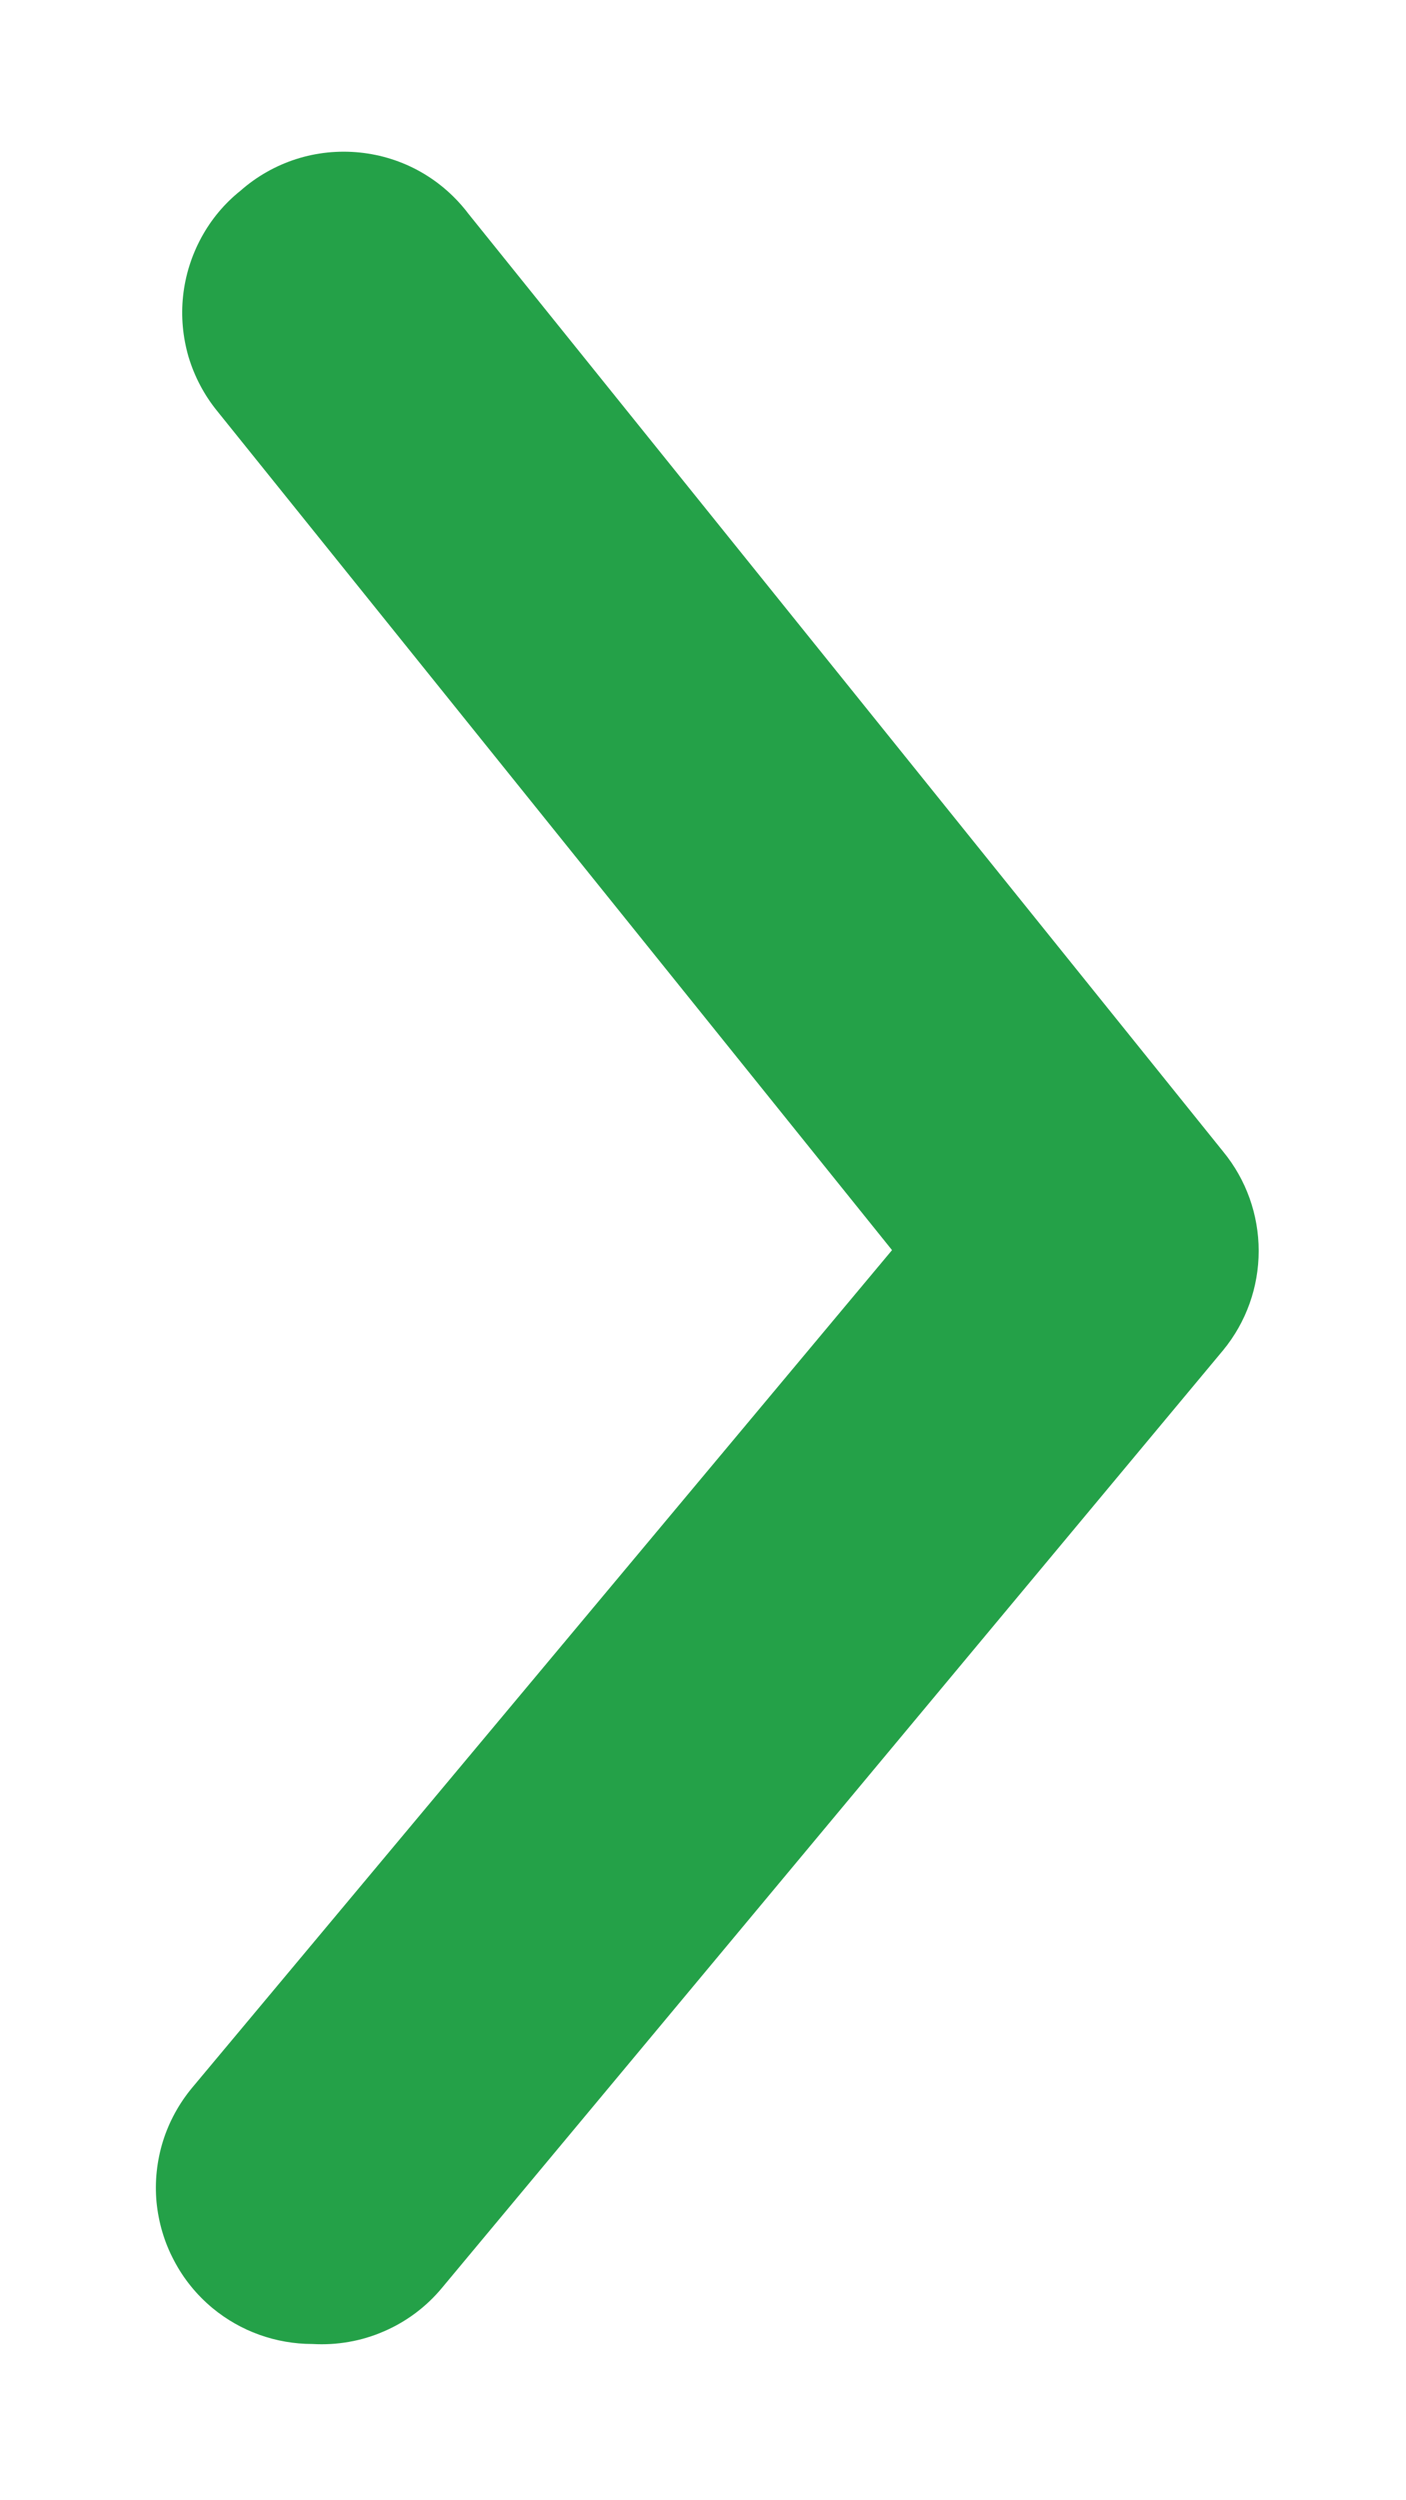
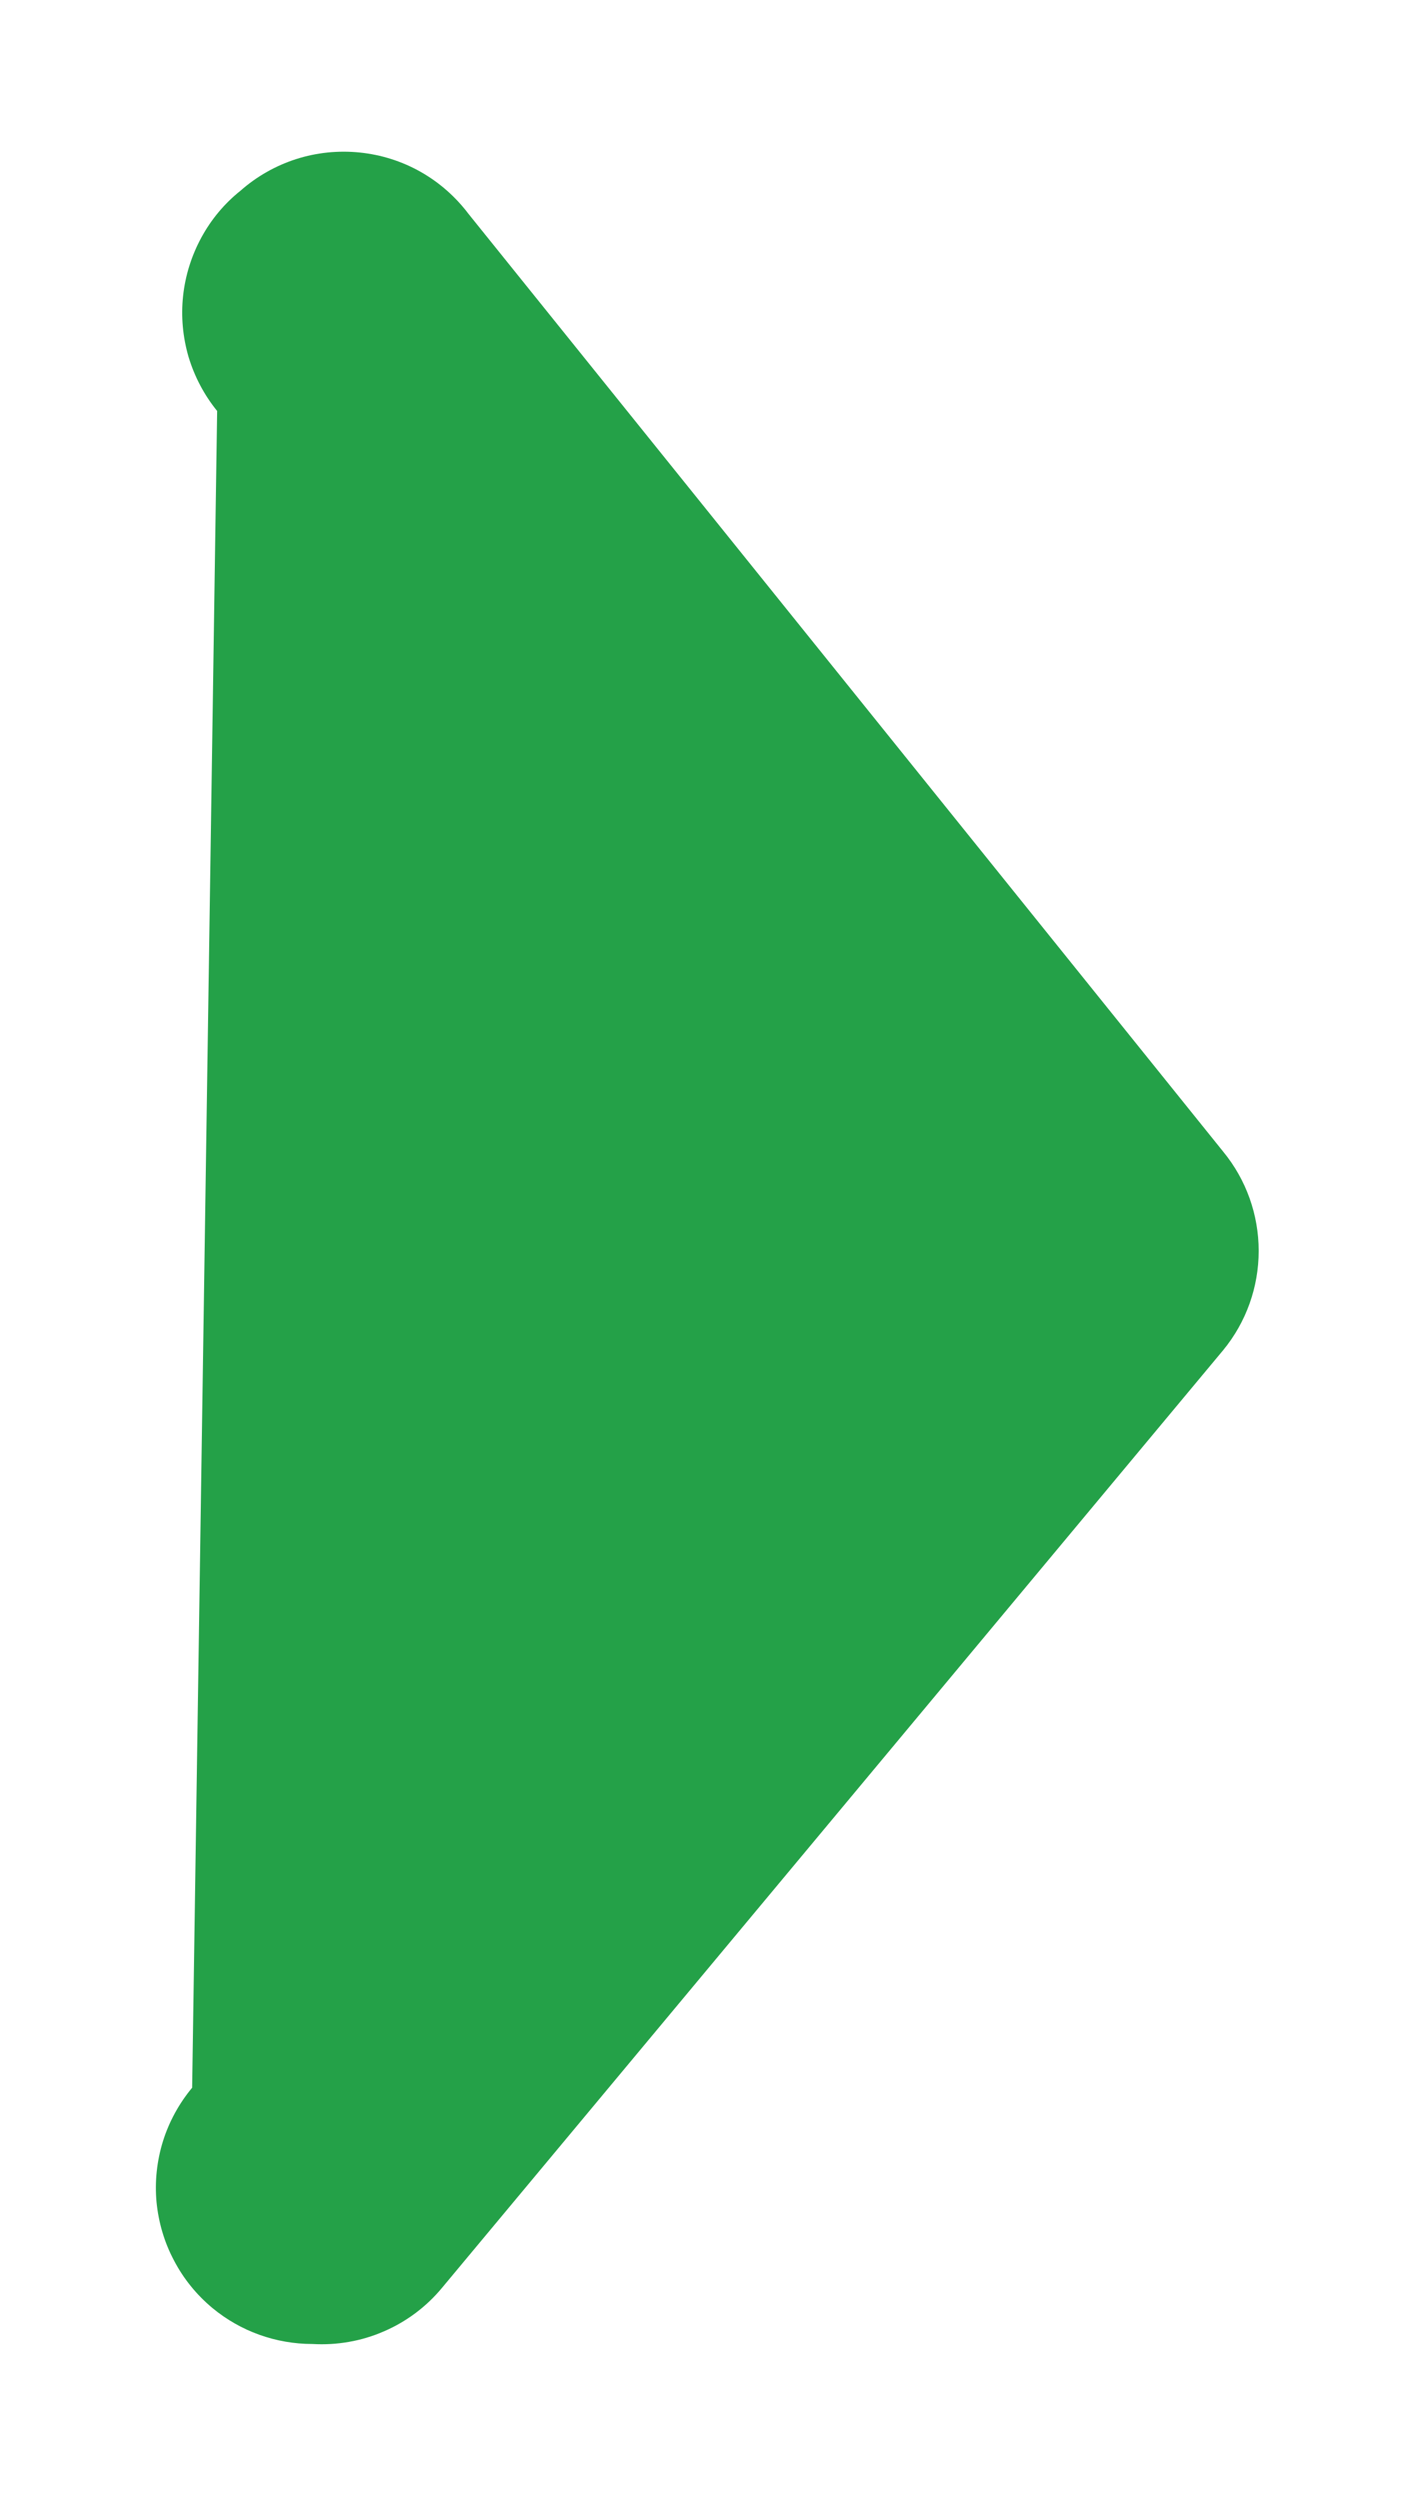
<svg xmlns="http://www.w3.org/2000/svg" width="9" height="16" viewBox="0 0 9 16" fill="none">
-   <path d="M2 15C1.766 15 1.54 14.919 1.36 14.77C1.259 14.686 1.175 14.583 1.114 14.466C1.052 14.35 1.015 14.223 1.002 14.092C0.99 13.961 1.004 13.829 1.043 13.703C1.082 13.578 1.146 13.461 1.23 13.36L5.71 8L1.39 2.63C1.307 2.528 1.245 2.41 1.207 2.284C1.17 2.157 1.158 2.025 1.172 1.894C1.186 1.763 1.226 1.636 1.289 1.52C1.352 1.404 1.437 1.302 1.54 1.22C1.643 1.129 1.765 1.06 1.896 1.018C2.027 0.976 2.166 0.962 2.303 0.976C2.44 0.99 2.573 1.032 2.693 1.1C2.813 1.168 2.917 1.26 3 1.37L7.83 7.37C7.977 7.549 8.057 7.773 8.057 8.005C8.057 8.237 7.977 8.461 7.83 8.64L2.83 14.64C2.73 14.761 2.602 14.857 2.458 14.919C2.314 14.982 2.157 15.009 2 15Z" fill="#24A148" />
+   <path d="M2 15C1.766 15 1.54 14.919 1.36 14.77C1.259 14.686 1.175 14.583 1.114 14.466C1.052 14.35 1.015 14.223 1.002 14.092C0.99 13.961 1.004 13.829 1.043 13.703C1.082 13.578 1.146 13.461 1.23 13.36L1.39 2.63C1.307 2.528 1.245 2.41 1.207 2.284C1.17 2.157 1.158 2.025 1.172 1.894C1.186 1.763 1.226 1.636 1.289 1.52C1.352 1.404 1.437 1.302 1.54 1.22C1.643 1.129 1.765 1.06 1.896 1.018C2.027 0.976 2.166 0.962 2.303 0.976C2.44 0.99 2.573 1.032 2.693 1.1C2.813 1.168 2.917 1.26 3 1.37L7.83 7.37C7.977 7.549 8.057 7.773 8.057 8.005C8.057 8.237 7.977 8.461 7.83 8.64L2.83 14.64C2.73 14.761 2.602 14.857 2.458 14.919C2.314 14.982 2.157 15.009 2 15Z" fill="#24A148" />
</svg>